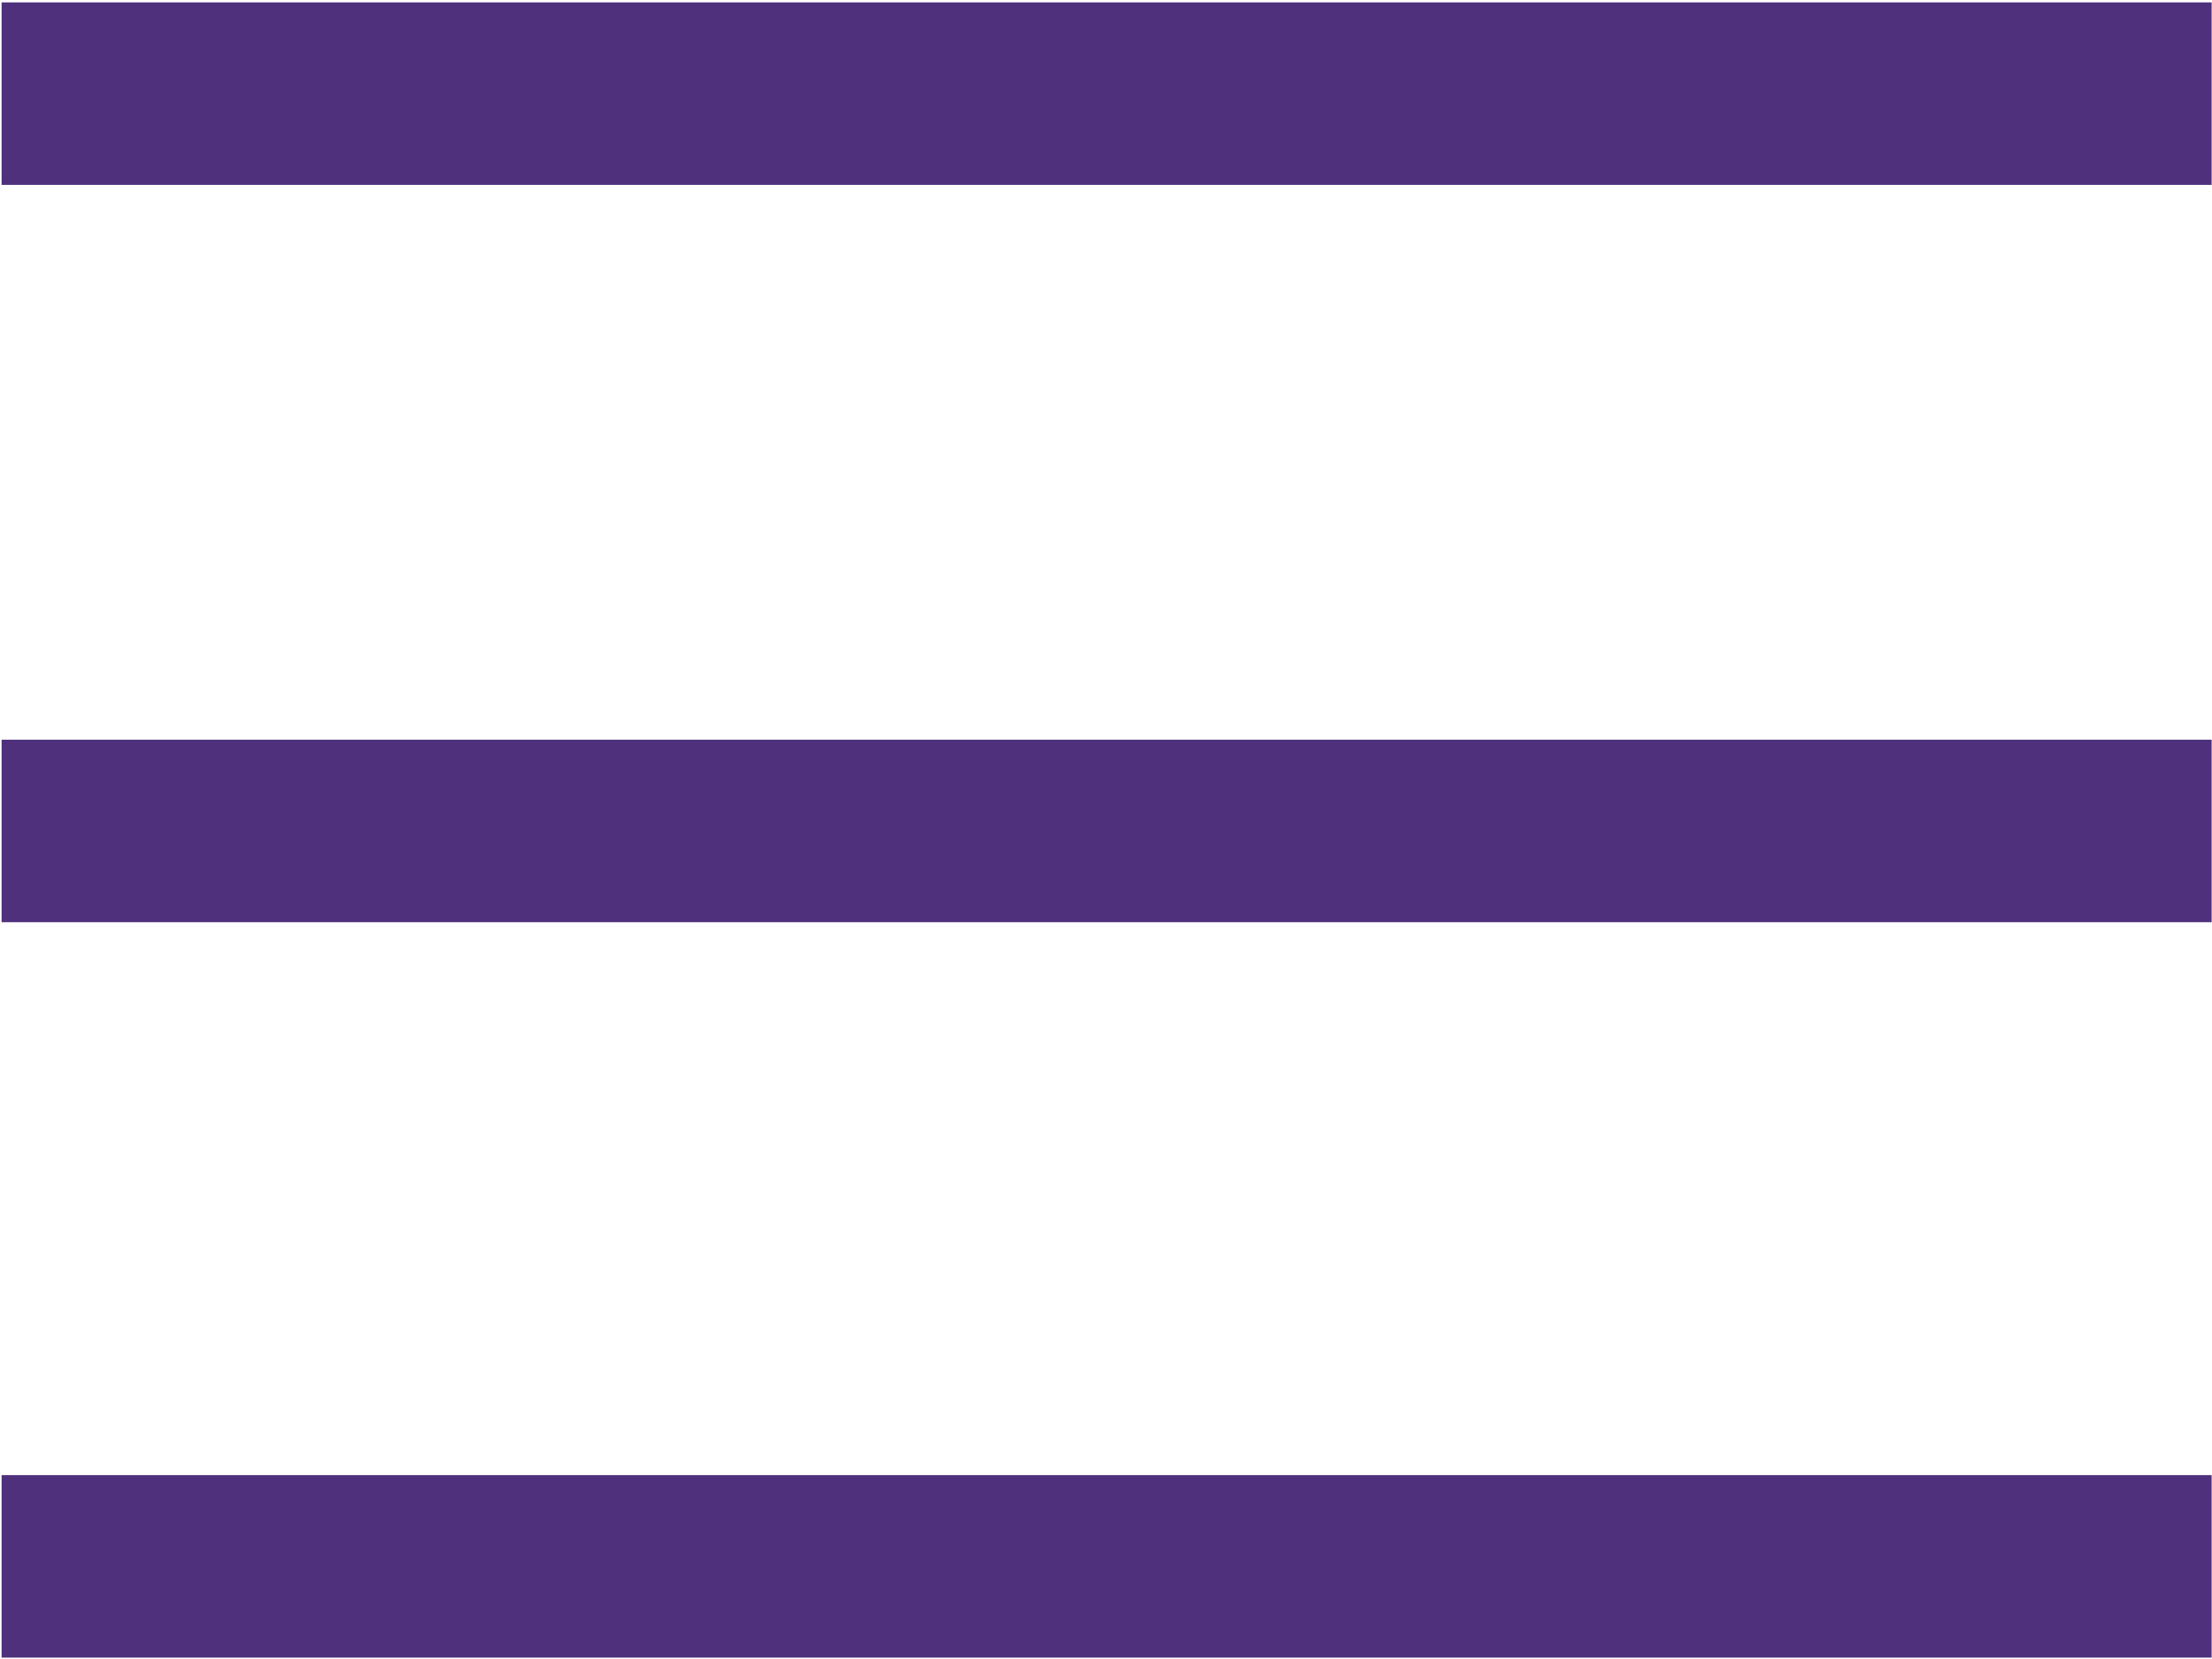
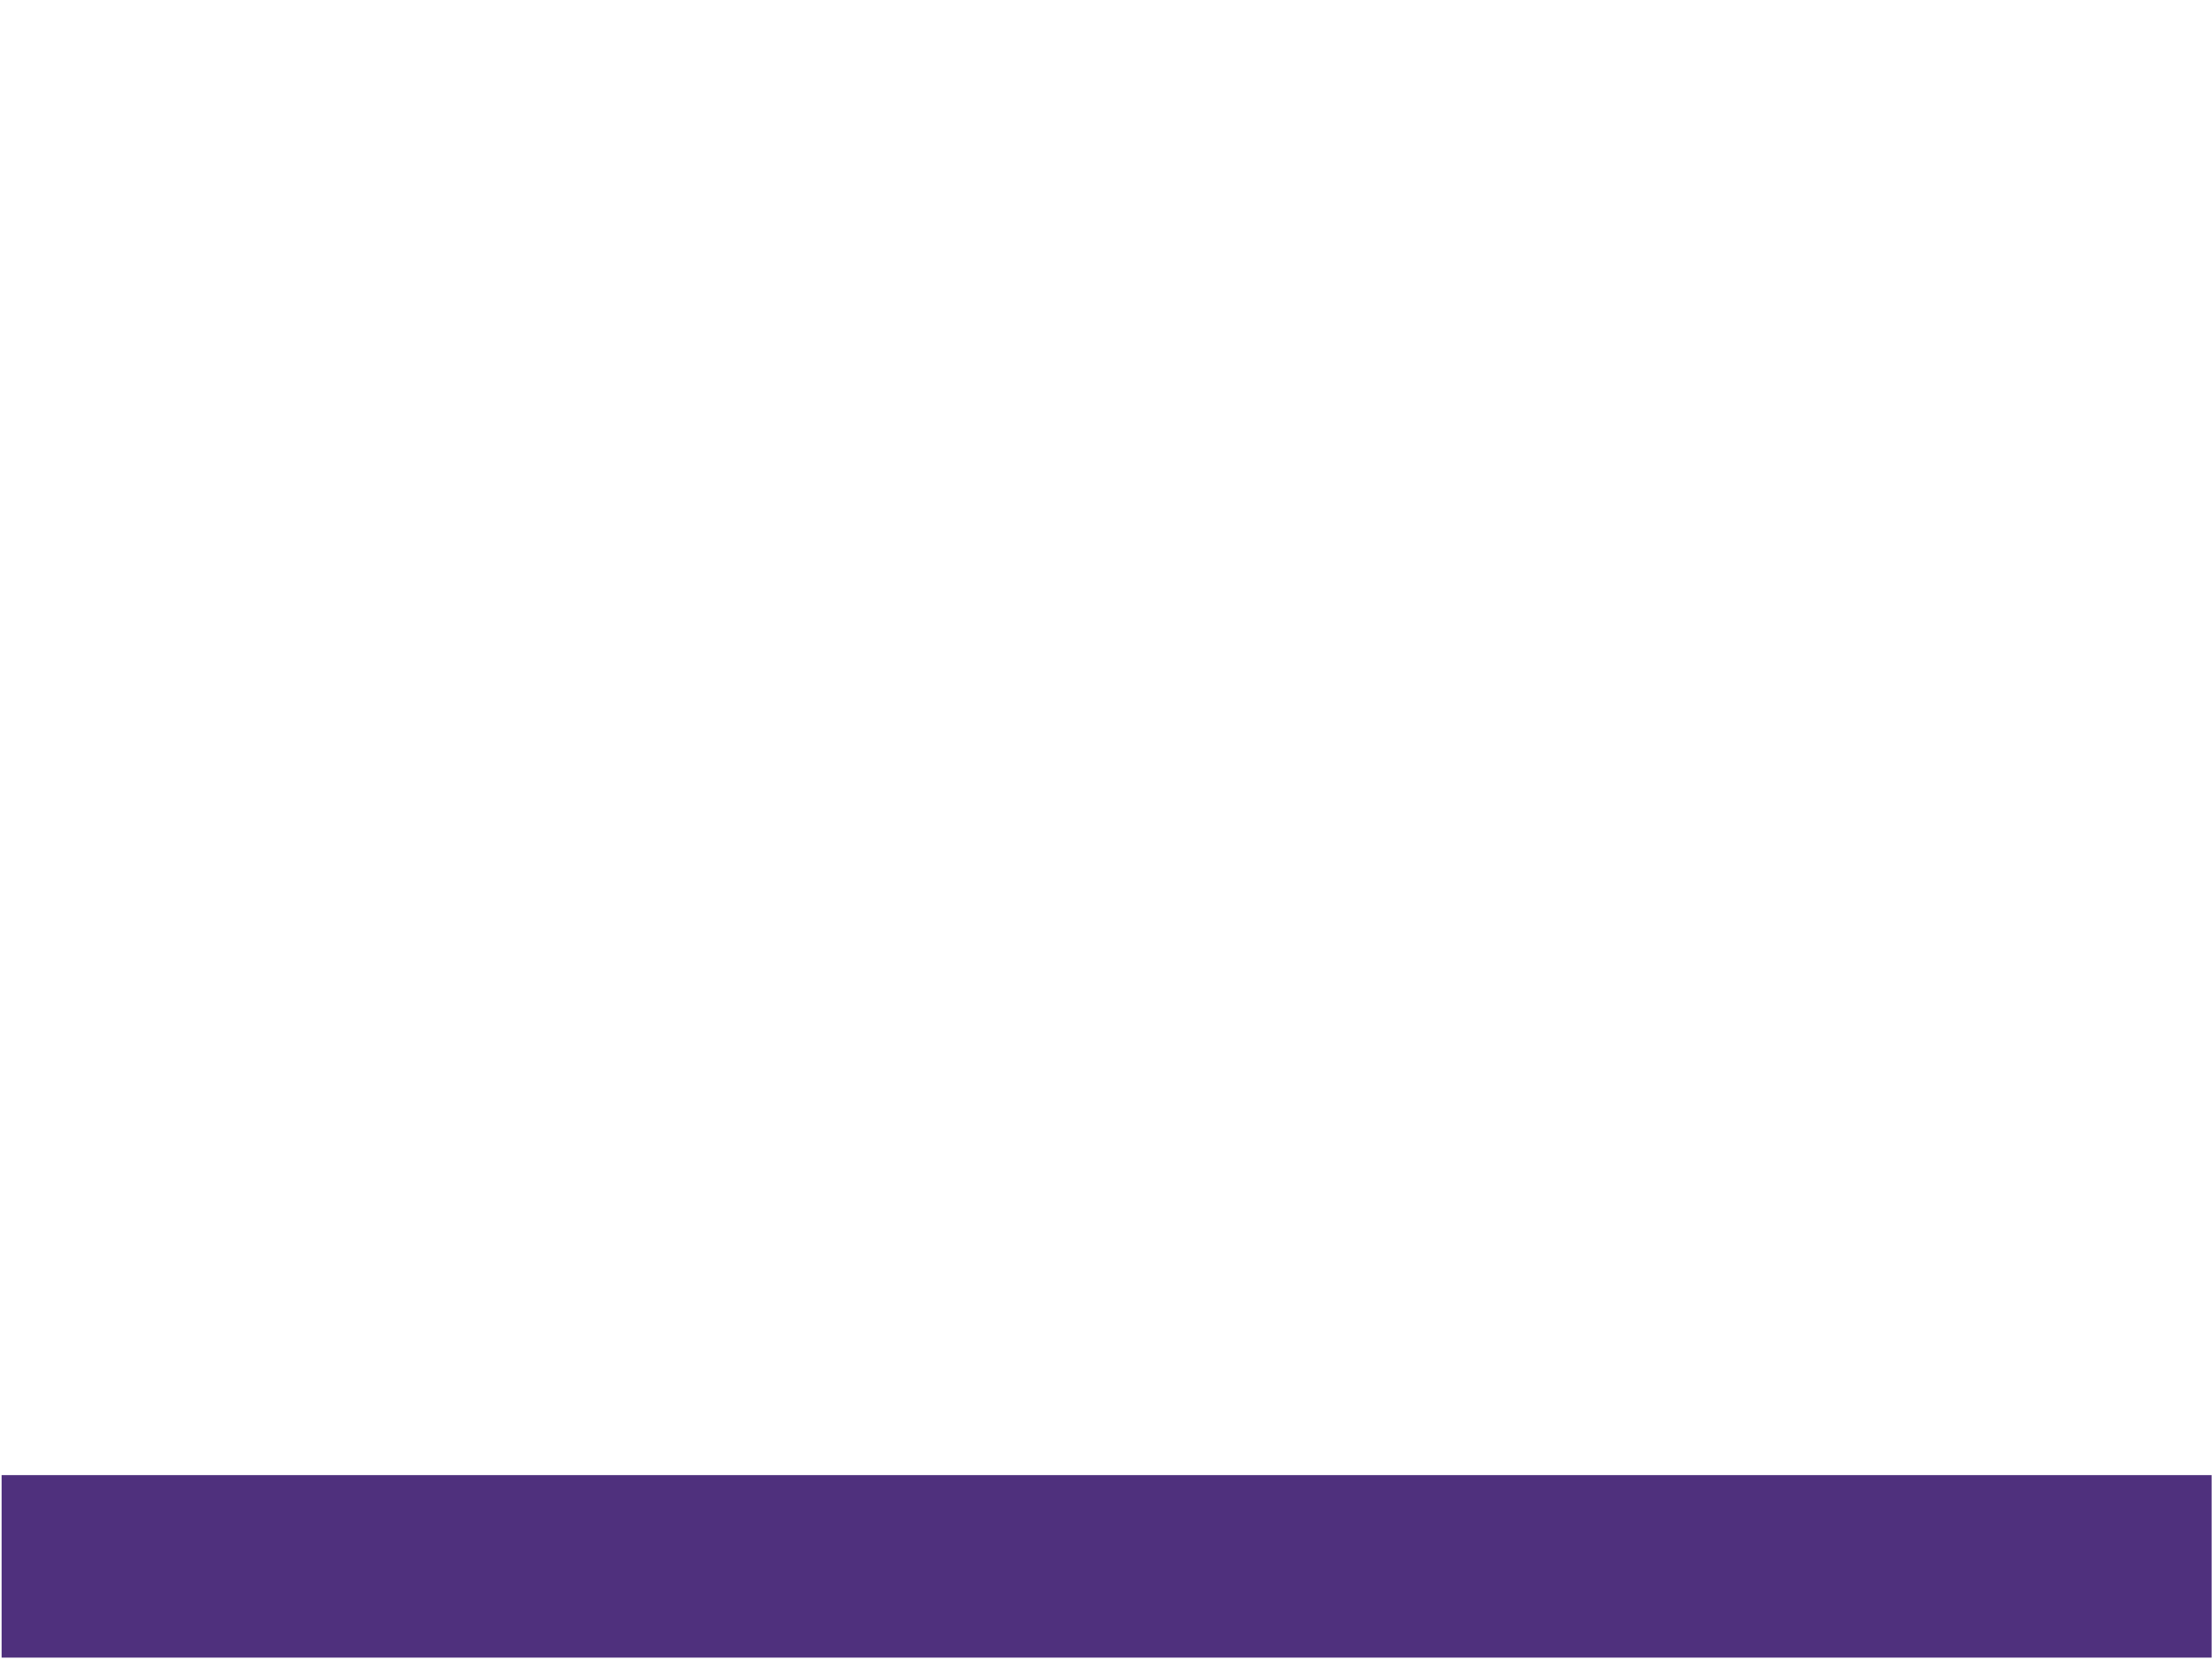
<svg xmlns="http://www.w3.org/2000/svg" width="100%" height="100%" viewBox="0 0 24 18" version="1.1" xml:space="preserve" style="fill-rule:evenodd;clip-rule:evenodd;stroke-linejoin:round;stroke-miterlimit:2;">
  <g>
    <g transform="matrix(4.298,0,0,0.992,-8.196,-2.847)">
-       <rect x="1.911" y="2.896" width="5.579" height="1.996" style="fill:rgb(79,48,125);" />
-     </g>
+       </g>
    <g transform="matrix(4.298,0,0,0.992,-8.196,5.153)">
-       <rect x="1.911" y="2.896" width="5.579" height="1.996" style="fill:rgb(79,48,125);" />
-     </g>
+       </g>
    <g transform="matrix(4.298,0,0,0.992,-8.196,13.132)">
      <rect x="1.911" y="2.896" width="5.579" height="1.996" style="fill:rgb(79,48,125);" />
    </g>
  </g>
-   <rect x="0.791" y="3.669" width="8.901" height="1.824" style="fill:none;" />
</svg>